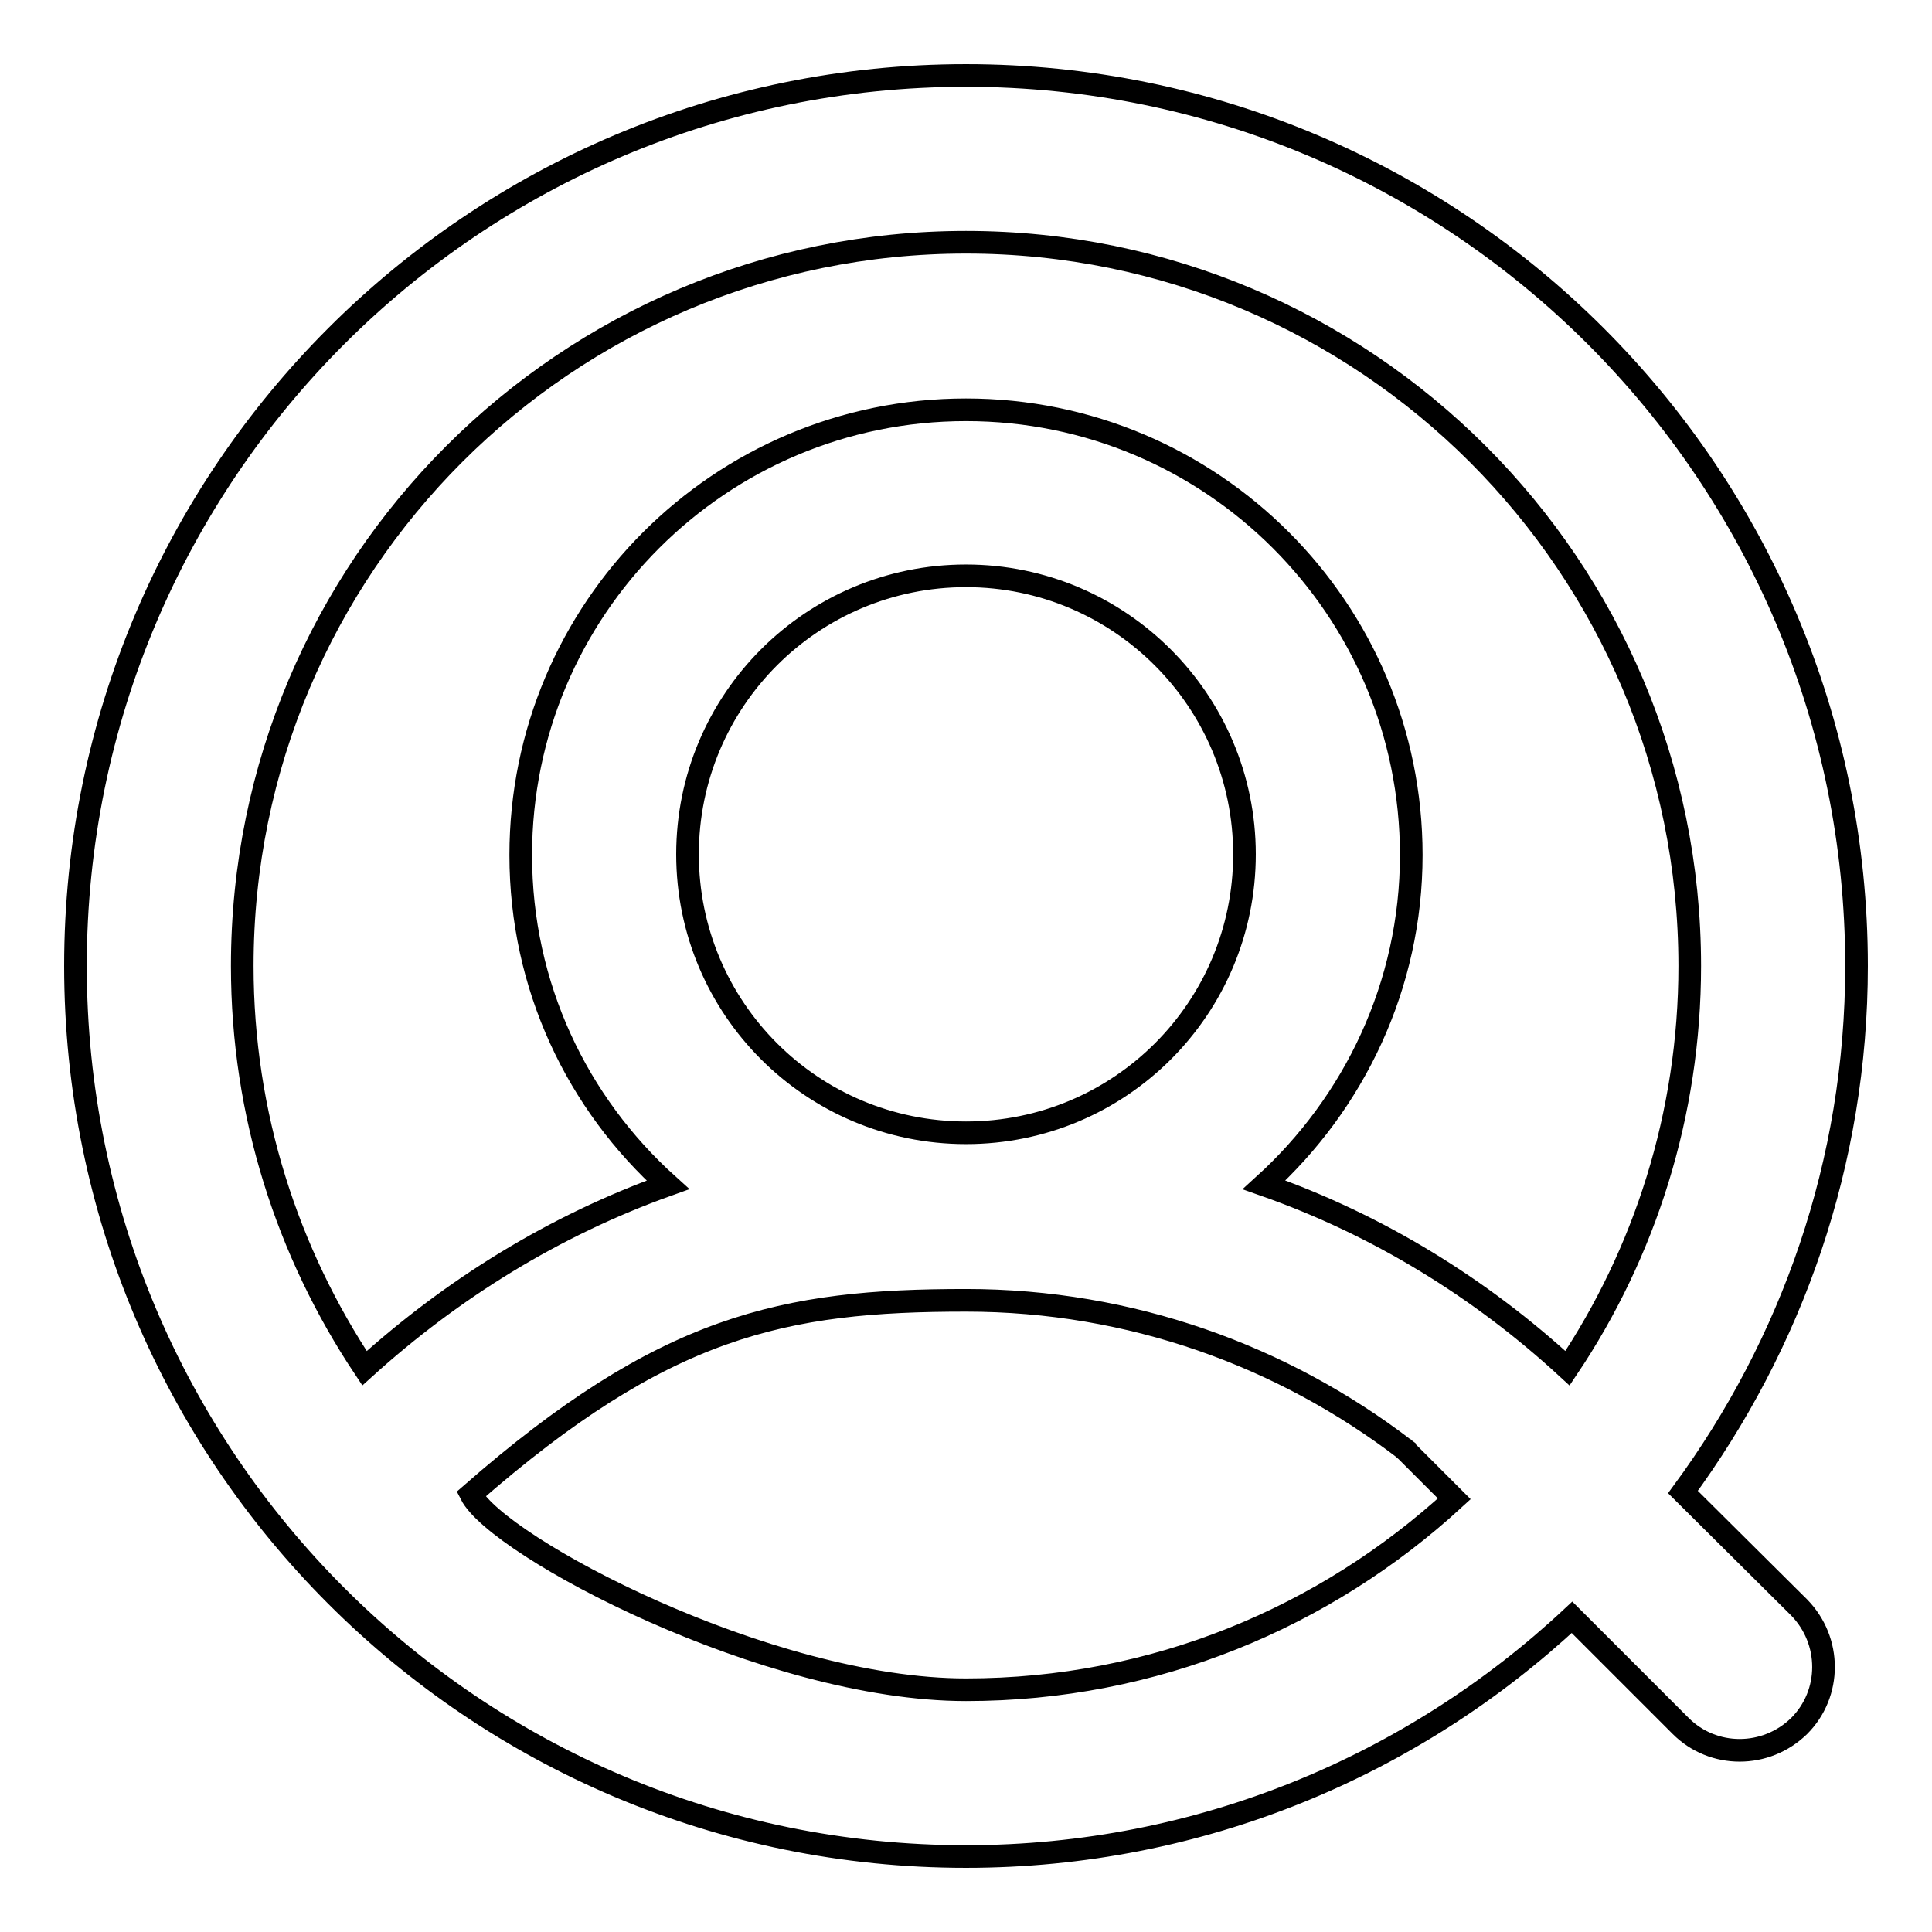
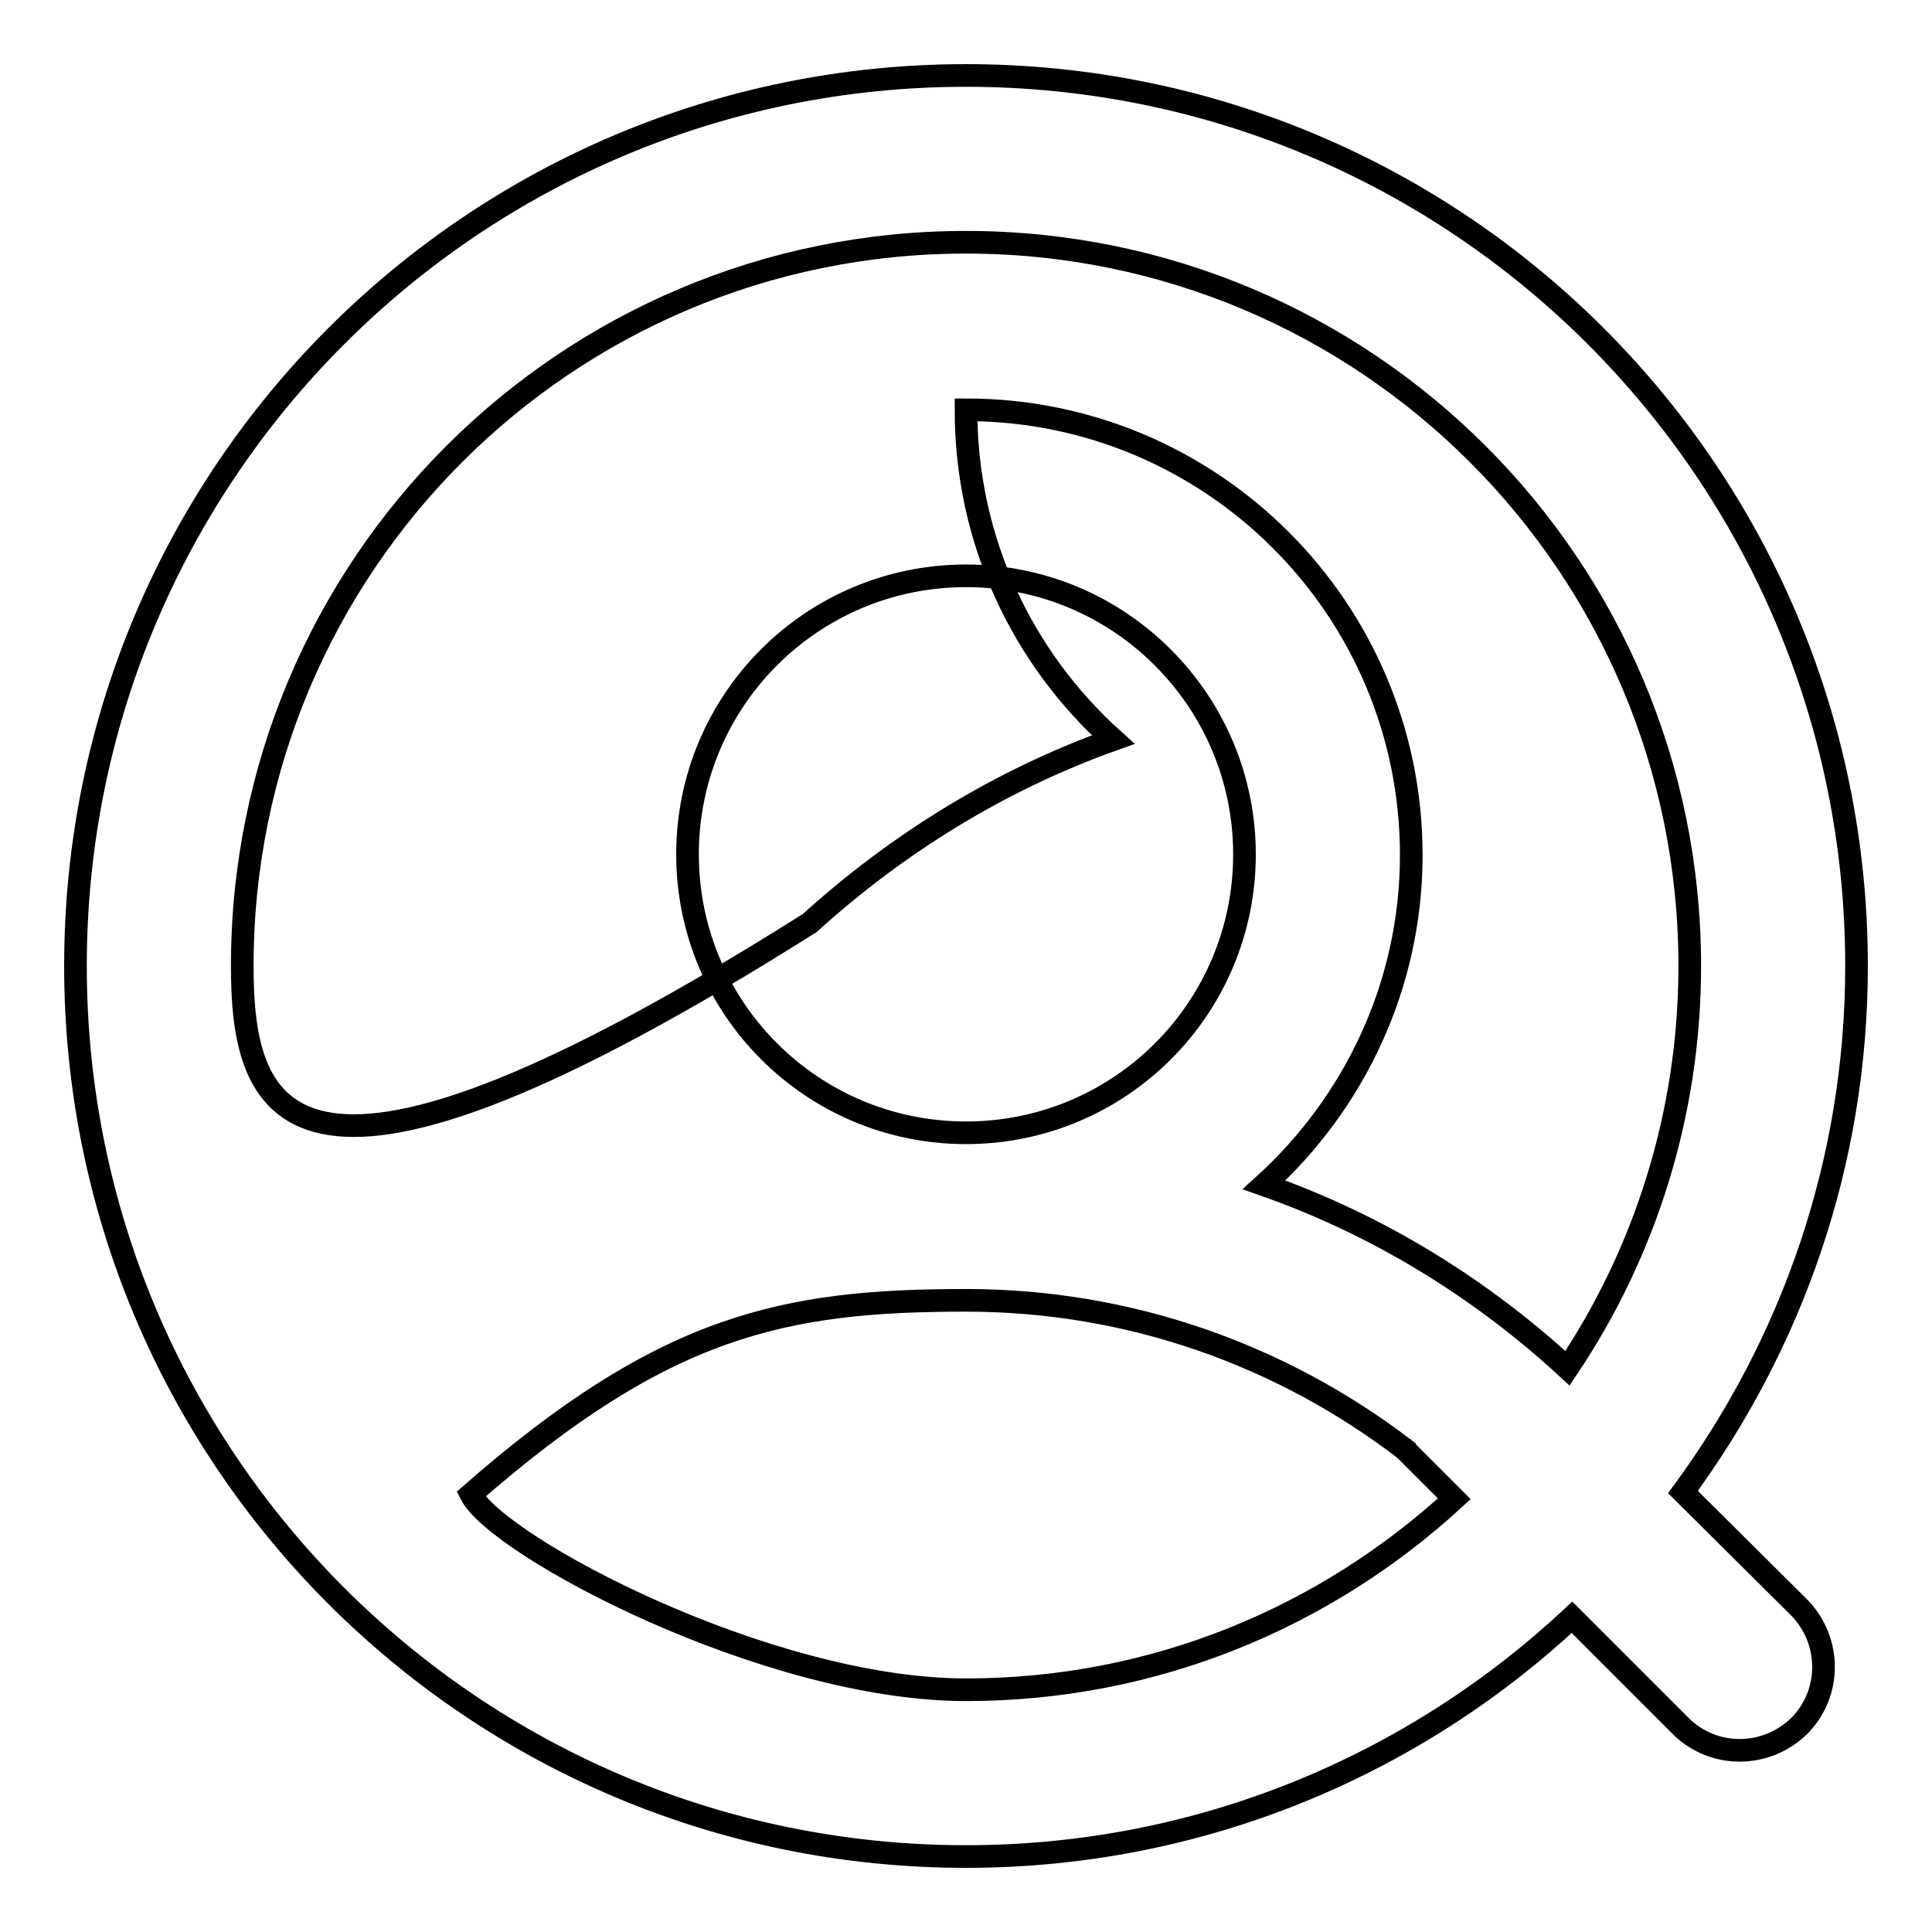
<svg xmlns="http://www.w3.org/2000/svg" version="1.1" x="0px" y="0px" viewBox="0 0 256 256" enable-background="new 0 0 256 256" xml:space="preserve">
  <g>
    <g>
-       <path stroke-width="3" fill-opacity="0" stroke="#000000" d="M223,197.7c14.4-19.6,23-43.6,23-69.7c0-65.2-52.8-118-118-118C62.8,10,10,62.8,10,128c0,65.2,52.8,118,118,118c31.1,0,59.3-12.1,80.3-31.7l14.4,14.4c4.3,4.3,11.3,4.3,15.7,0c4.3-4.3,4.3-11.3,0-15.7L223,197.7L223,197.7z M128,32.1c53,0,95.9,42.9,95.9,95.9c0,19.7-6,38.1-16.2,53.3c-11.5-10.6-25.1-19-40.2-24.3c11.9-10.8,19.5-26.4,19.5-43.7c0-32.6-26.4-59-59-59c-32.6,0-59,26.4-59,59c0,17.4,7.5,32.9,19.5,43.7c-15.1,5.4-28.6,13.8-40.2,24.3C38.1,166,32.1,147.7,32.1,128C32.1,75,75,32.1,128,32.1L128,32.1z M164.9,113.2c0,20.4-16.5,36.9-36.9,36.9c-20.4,0-36.9-16.5-36.9-36.9c0-20.4,16.5-36.9,36.9-36.9S164.9,92.9,164.9,113.2L164.9,113.2z M128,223.9c-26.4,0-62.1-19-65.6-25.9c25.6-22.4,41.4-25.7,65.6-25.7c21.9,0,42,7.4,58.1,19.7c0,0,0,0.1,0.1,0.1l6.5,6.5C175.6,214.3,153,223.9,128,223.9L128,223.9z" />
+       <path stroke-width="3" fill-opacity="0" stroke="#000000" d="M223,197.7c14.4-19.6,23-43.6,23-69.7c0-65.2-52.8-118-118-118C62.8,10,10,62.8,10,128c0,65.2,52.8,118,118,118c31.1,0,59.3-12.1,80.3-31.7l14.4,14.4c4.3,4.3,11.3,4.3,15.7,0c4.3-4.3,4.3-11.3,0-15.7L223,197.7L223,197.7z M128,32.1c53,0,95.9,42.9,95.9,95.9c0,19.7-6,38.1-16.2,53.3c-11.5-10.6-25.1-19-40.2-24.3c11.9-10.8,19.5-26.4,19.5-43.7c0-32.6-26.4-59-59-59c0,17.4,7.5,32.9,19.5,43.7c-15.1,5.4-28.6,13.8-40.2,24.3C38.1,166,32.1,147.7,32.1,128C32.1,75,75,32.1,128,32.1L128,32.1z M164.9,113.2c0,20.4-16.5,36.9-36.9,36.9c-20.4,0-36.9-16.5-36.9-36.9c0-20.4,16.5-36.9,36.9-36.9S164.9,92.9,164.9,113.2L164.9,113.2z M128,223.9c-26.4,0-62.1-19-65.6-25.9c25.6-22.4,41.4-25.7,65.6-25.7c21.9,0,42,7.4,58.1,19.7c0,0,0,0.1,0.1,0.1l6.5,6.5C175.6,214.3,153,223.9,128,223.9L128,223.9z" />
    </g>
  </g>
</svg>